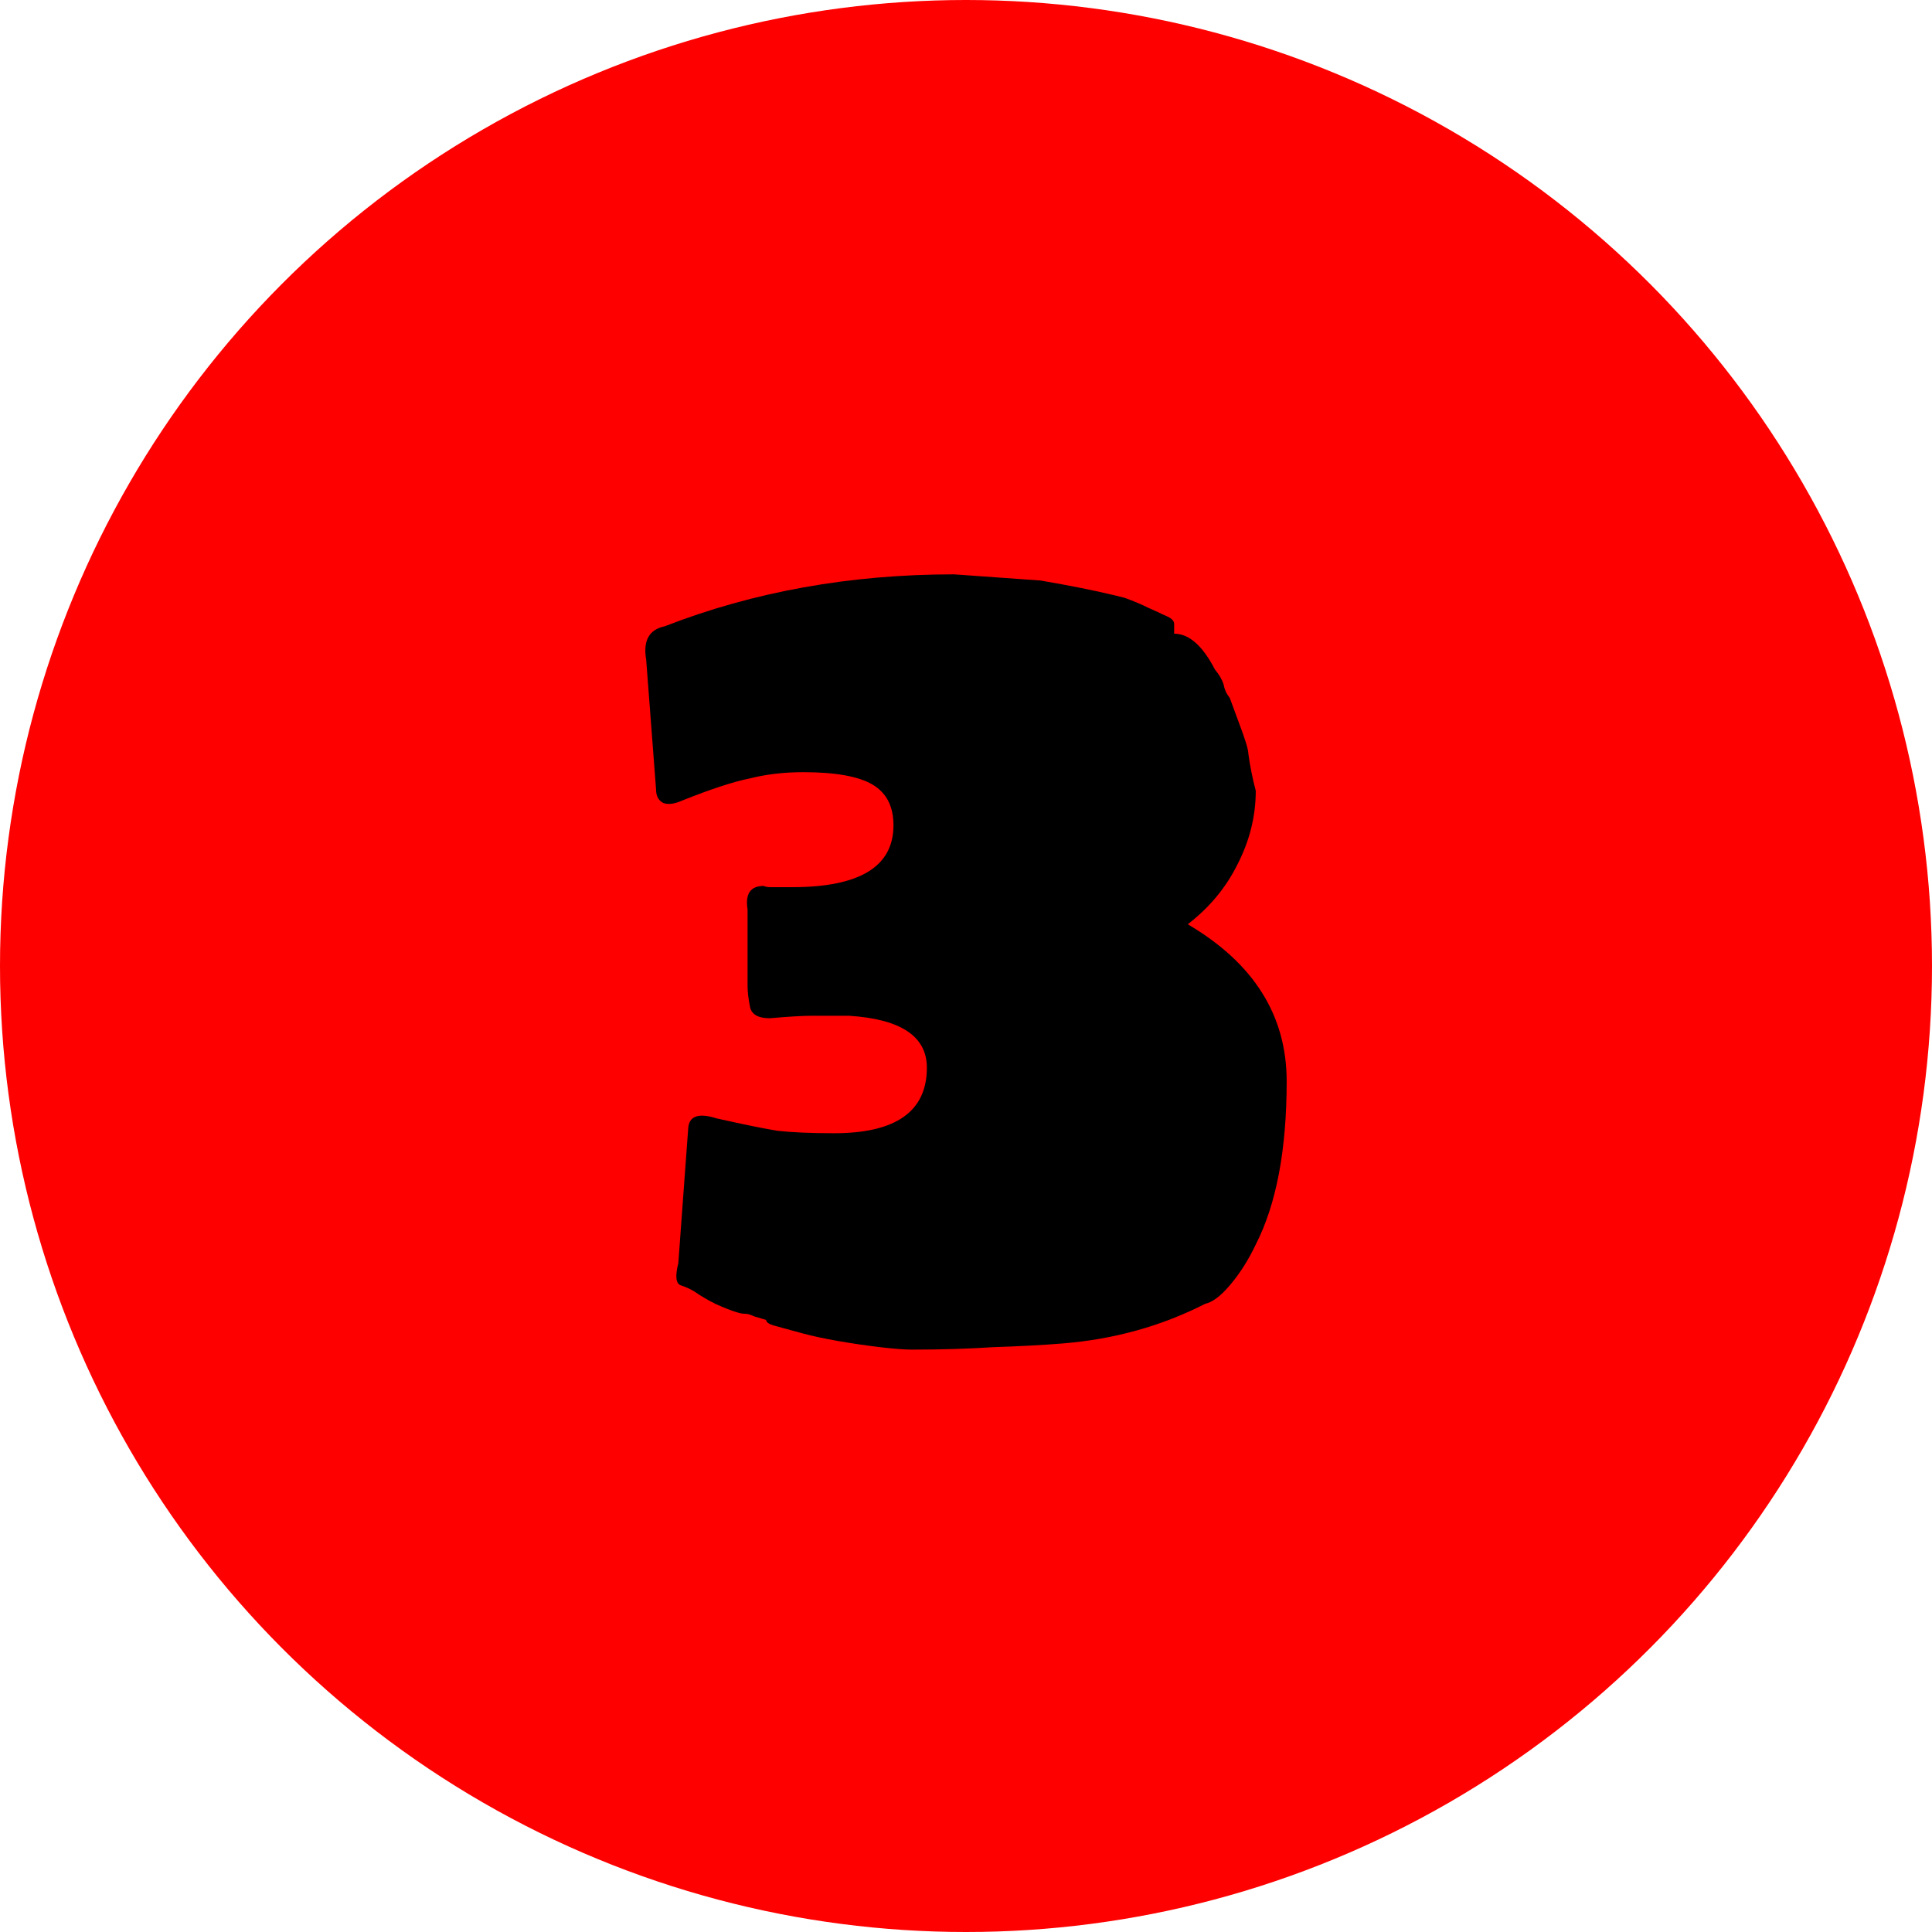
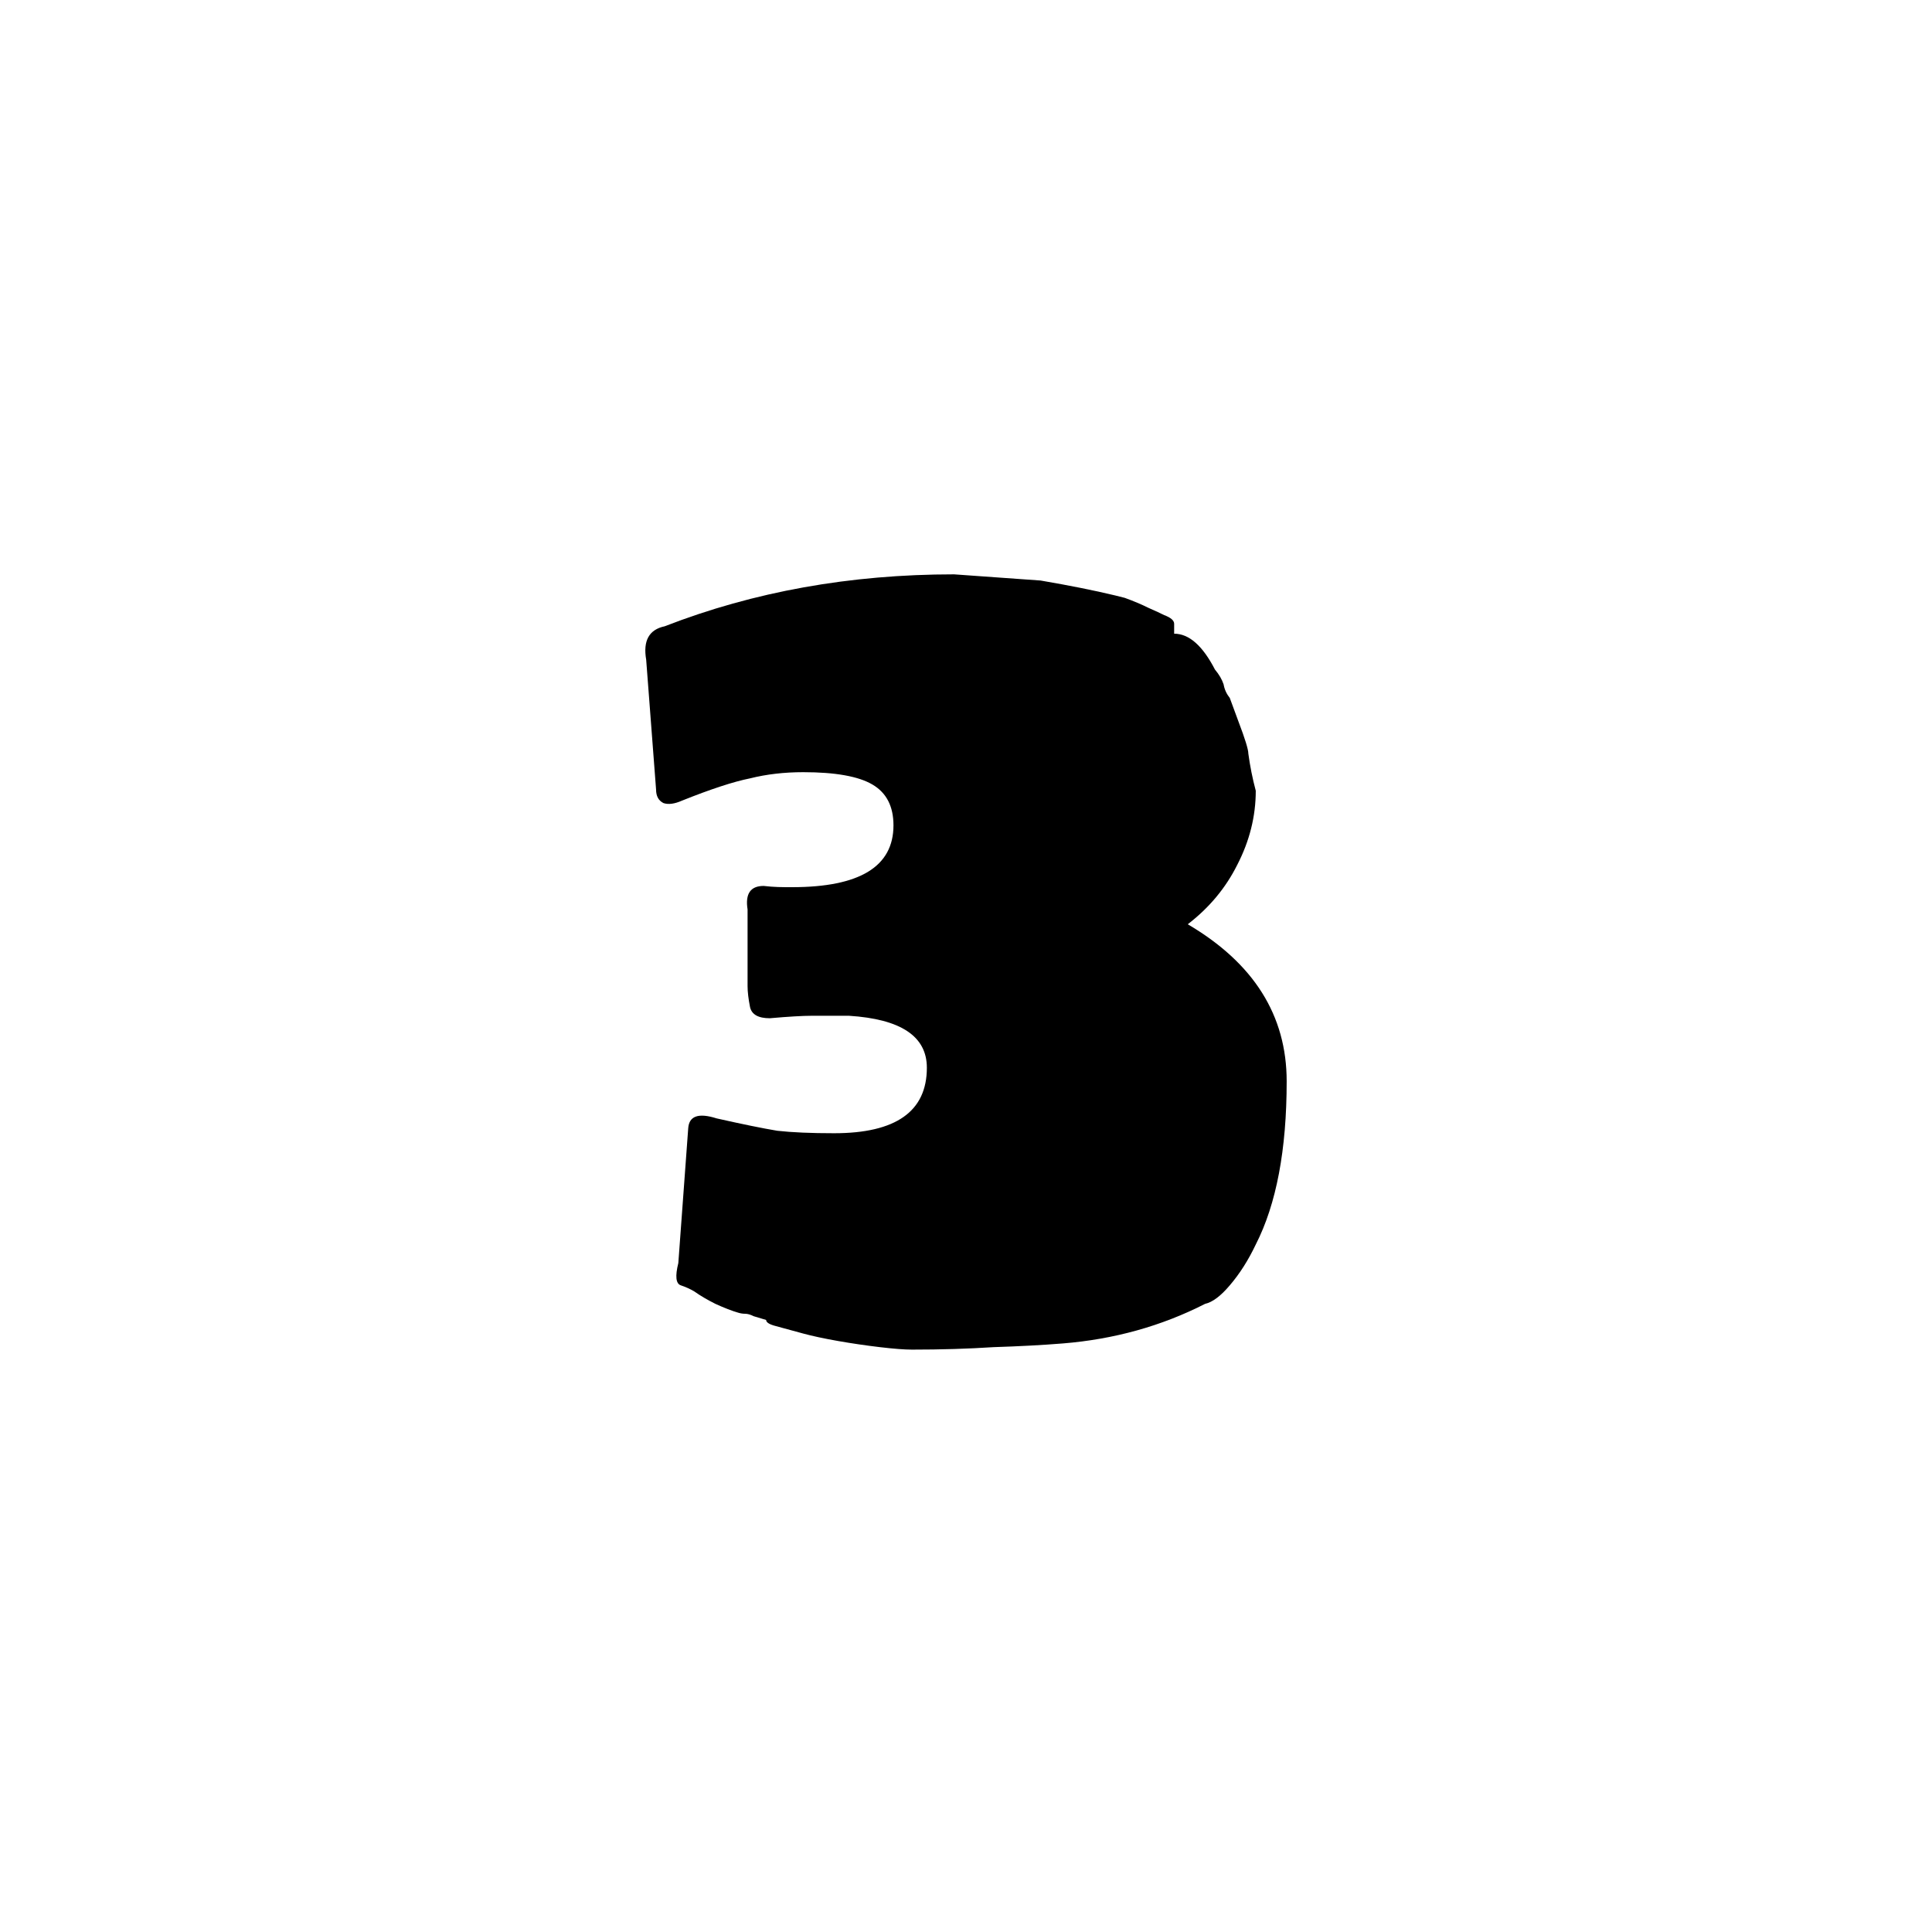
<svg xmlns="http://www.w3.org/2000/svg" fill="none" viewBox="0 0 50 50" height="50" width="50">
-   <circle fill="#FF0000" r="25" cy="25" cx="25" />
-   <path fill="black" d="M23.603 34.928C23.411 34.928 23.134 34.907 22.771 34.864C22.409 34.821 22.046 34.768 21.683 34.704C21.321 34.64 21.022 34.576 20.787 34.512L20.083 34.32C19.913 34.277 19.827 34.224 19.827 34.16L19.507 34.064C19.422 34.021 19.347 34 19.283 34C19.219 34 19.155 33.989 19.091 33.968C18.942 33.925 18.75 33.851 18.515 33.744C18.302 33.637 18.121 33.531 17.971 33.424C17.865 33.36 17.747 33.307 17.619 33.264C17.491 33.221 17.47 33.029 17.555 32.688L17.811 29.2C17.833 28.88 18.078 28.795 18.547 28.944C19.209 29.093 19.731 29.2 20.115 29.264C20.499 29.307 20.99 29.328 21.587 29.328C23.187 29.328 23.987 28.763 23.987 27.632C23.987 26.821 23.315 26.373 21.971 26.288C21.566 26.288 21.246 26.288 21.011 26.288C20.777 26.288 20.414 26.309 19.923 26.352C19.625 26.352 19.454 26.256 19.411 26.064C19.369 25.851 19.347 25.669 19.347 25.52V23.536C19.283 23.131 19.422 22.928 19.763 22.928C19.806 22.949 19.87 22.96 19.955 22.96C20.041 22.96 20.222 22.96 20.499 22.96C22.249 22.96 23.123 22.427 23.123 21.36C23.123 20.869 22.942 20.517 22.579 20.304C22.217 20.091 21.619 19.984 20.787 19.984C20.297 19.984 19.838 20.037 19.411 20.144C18.985 20.229 18.398 20.421 17.651 20.72C17.459 20.805 17.299 20.827 17.171 20.784C17.043 20.72 16.979 20.603 16.979 20.432L16.723 17.072C16.638 16.581 16.798 16.293 17.203 16.208C19.507 15.312 22.003 14.864 24.691 14.864L26.931 15.024C27.678 15.152 28.318 15.28 28.851 15.408L29.107 15.472C29.342 15.557 29.545 15.643 29.715 15.728C29.907 15.813 30.046 15.877 30.131 15.92C30.302 15.984 30.387 16.059 30.387 16.144V16.4C30.771 16.4 31.123 16.709 31.443 17.328C31.55 17.456 31.625 17.584 31.667 17.712C31.689 17.84 31.742 17.957 31.827 18.064L32.051 18.672C32.222 19.12 32.307 19.397 32.307 19.504C32.35 19.824 32.414 20.144 32.499 20.464C32.499 21.125 32.339 21.765 32.019 22.384C31.721 22.981 31.294 23.493 30.739 23.92C32.446 24.923 33.299 26.277 33.299 27.984C33.299 29.755 33.033 31.163 32.499 32.208C32.307 32.613 32.083 32.965 31.827 33.264C31.593 33.541 31.379 33.701 31.187 33.744C30.057 34.32 28.83 34.661 27.507 34.768C26.974 34.811 26.377 34.843 25.715 34.864C25.054 34.907 24.35 34.928 23.603 34.928Z" />
+   <path fill="black" d="M23.603 34.928C23.411 34.928 23.134 34.907 22.771 34.864C22.409 34.821 22.046 34.768 21.683 34.704C21.321 34.64 21.022 34.576 20.787 34.512L20.083 34.32C19.913 34.277 19.827 34.224 19.827 34.16L19.507 34.064C19.422 34.021 19.347 34 19.283 34C19.219 34 19.155 33.989 19.091 33.968C18.942 33.925 18.75 33.851 18.515 33.744C18.302 33.637 18.121 33.531 17.971 33.424C17.865 33.36 17.747 33.307 17.619 33.264C17.491 33.221 17.47 33.029 17.555 32.688L17.811 29.2C17.833 28.88 18.078 28.795 18.547 28.944C19.209 29.093 19.731 29.2 20.115 29.264C20.499 29.307 20.99 29.328 21.587 29.328C23.187 29.328 23.987 28.763 23.987 27.632C23.987 26.821 23.315 26.373 21.971 26.288C21.566 26.288 21.246 26.288 21.011 26.288C20.777 26.288 20.414 26.309 19.923 26.352C19.625 26.352 19.454 26.256 19.411 26.064C19.369 25.851 19.347 25.669 19.347 25.52V23.536C19.283 23.131 19.422 22.928 19.763 22.928C20.041 22.96 20.222 22.96 20.499 22.96C22.249 22.96 23.123 22.427 23.123 21.36C23.123 20.869 22.942 20.517 22.579 20.304C22.217 20.091 21.619 19.984 20.787 19.984C20.297 19.984 19.838 20.037 19.411 20.144C18.985 20.229 18.398 20.421 17.651 20.72C17.459 20.805 17.299 20.827 17.171 20.784C17.043 20.72 16.979 20.603 16.979 20.432L16.723 17.072C16.638 16.581 16.798 16.293 17.203 16.208C19.507 15.312 22.003 14.864 24.691 14.864L26.931 15.024C27.678 15.152 28.318 15.28 28.851 15.408L29.107 15.472C29.342 15.557 29.545 15.643 29.715 15.728C29.907 15.813 30.046 15.877 30.131 15.92C30.302 15.984 30.387 16.059 30.387 16.144V16.4C30.771 16.4 31.123 16.709 31.443 17.328C31.55 17.456 31.625 17.584 31.667 17.712C31.689 17.84 31.742 17.957 31.827 18.064L32.051 18.672C32.222 19.12 32.307 19.397 32.307 19.504C32.35 19.824 32.414 20.144 32.499 20.464C32.499 21.125 32.339 21.765 32.019 22.384C31.721 22.981 31.294 23.493 30.739 23.92C32.446 24.923 33.299 26.277 33.299 27.984C33.299 29.755 33.033 31.163 32.499 32.208C32.307 32.613 32.083 32.965 31.827 33.264C31.593 33.541 31.379 33.701 31.187 33.744C30.057 34.32 28.83 34.661 27.507 34.768C26.974 34.811 26.377 34.843 25.715 34.864C25.054 34.907 24.35 34.928 23.603 34.928Z" />
</svg>